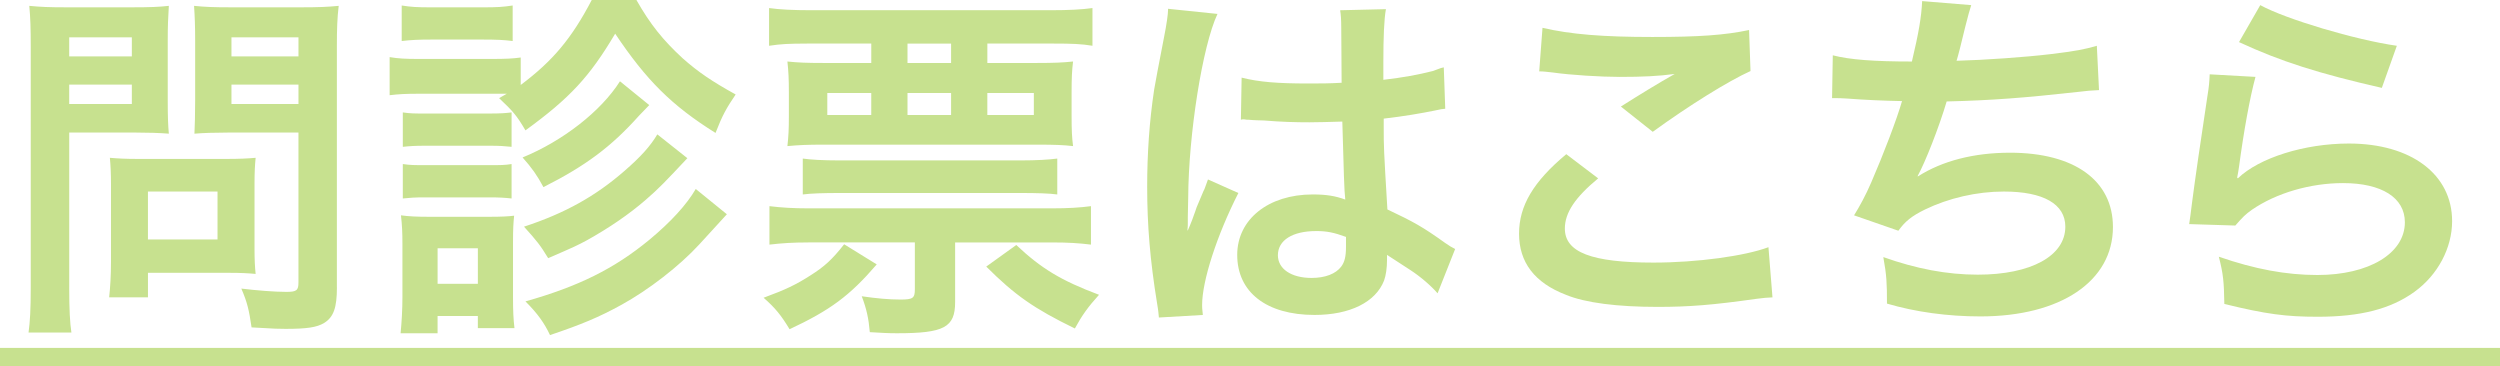
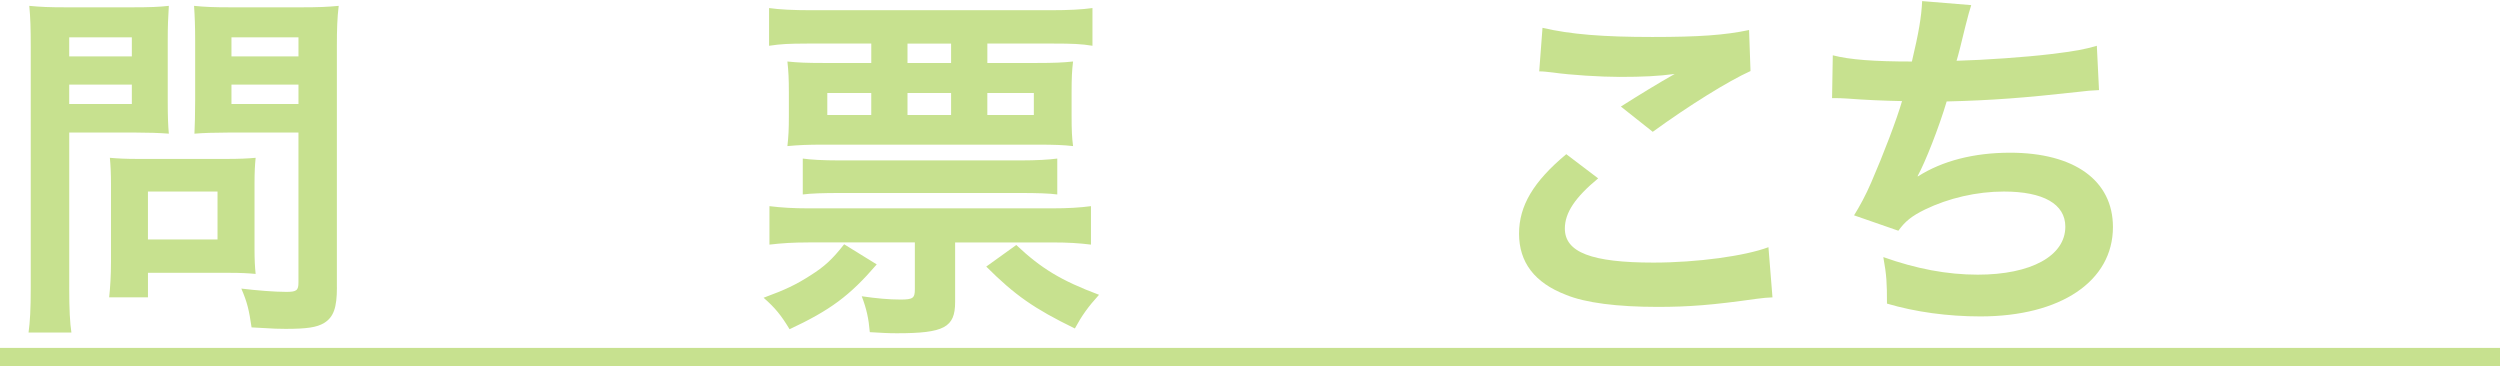
<svg xmlns="http://www.w3.org/2000/svg" id="_レイヤー_1" data-name="レイヤー 1" width="122.917" height="18.004" viewBox="0 0 122.917 18.004">
  <path style="fill: #c7e18f;" d="M3.403,14.134c0,1.081.036,1.747.108,2.215H1.404c.072-.54.108-1.116.108-2.232V2.322c0-.954-.018-1.458-.072-2.034.559.054.973.072,1.837.072h3.187c.937,0,1.351-.019,1.837-.072-.036.576-.054.99-.054,1.692v2.971c0,.811.018,1.225.054,1.621-.433-.036-1.062-.055-1.656-.055h-3.241v7.616ZM3.403,2.772h3.079v-.937h-3.079v.937ZM3.403,5.113h3.079v-.954h-3.079v.954ZM12.514,12.243c0,.522.019.883.055,1.225-.379-.036-.757-.054-1.278-.054h-4.016v1.206h-1.908c.054-.504.09-1.062.09-1.746v-3.854c0-.486-.019-.882-.055-1.261.396.036.811.055,1.333.055h4.447c.558,0,1.008-.019,1.387-.055-.036.36-.055.721-.055,1.243v3.24ZM7.274,11.775h3.421v-2.358h-3.421v2.358ZM16.565,14.134c0,.99-.162,1.459-.631,1.747-.359.216-.846.288-1.891.288-.288,0-.485,0-1.674-.072-.126-.864-.216-1.242-.504-1.908.756.09,1.62.162,2.214.162.505,0,.595-.072.595-.469v-7.364h-3.476c-.594,0-1.242.019-1.638.055.018-.486.035-.847.035-1.621V1.98c0-.685-.018-1.17-.054-1.692.54.054.937.072,1.837.072h3.421c.864,0,1.296-.019,1.854-.072-.072.594-.09,1.134-.09,2.017v11.829ZM11.38,2.772h3.295v-.937h-3.295v.937ZM11.38,5.113h3.295v-.954h-3.295v.954Z" />
-   <path style="fill: #c7e18f;" d="M24.918,4.609h-4.321c-.648,0-.99.018-1.44.072v-1.873c.432.072.774.09,1.44.09h3.565c.72,0,1.062-.018,1.44-.071v1.35c1.584-1.188,2.502-2.286,3.492-4.177h2.197c.684,1.206,1.314,1.98,2.269,2.862.774.685,1.44,1.135,2.61,1.783-.45.666-.647,1.008-.99,1.891-2.16-1.351-3.402-2.593-4.934-4.88-1.26,2.125-2.232,3.169-4.411,4.754-.432-.738-.612-.937-1.296-1.585l.378-.216ZM19.696,16.385c.054-.559.09-1.17.09-1.765v-2.629c0-.576-.018-.918-.072-1.404.396.054.774.072,1.405.072h2.916c.631,0,.955-.019,1.243-.054-.036.359-.055.63-.055,1.296v2.737c0,.611.019,1.08.072,1.494h-1.801v-.595h-1.98v.847h-1.818ZM19.75.27c.45.072.738.091,1.459.091h2.538c.703,0,.991-.019,1.459-.091v1.747c-.414-.054-.811-.072-1.459-.072h-2.538c-.631,0-1.009.019-1.459.072V.27ZM19.805,5.527c.378.055.558.055,1.134.055h3.115c.576,0,.792-.019,1.099-.055v1.692c-.36-.036-.559-.054-1.099-.054h-3.115c-.558,0-.792.018-1.134.054v-1.692ZM19.805,8.066c.378.054.558.054,1.134.054h3.097c.595,0,.774,0,1.117-.054v1.692c-.343-.036-.559-.054-1.135-.054h-3.097c-.559,0-.757.018-1.116.054v-1.692ZM21.515,13.954h1.98v-1.747h-1.98v1.747ZM31.922,5.167q-.288.288-.504.522c-1.368,1.53-2.629,2.467-4.699,3.511-.307-.576-.576-.954-1.026-1.458,1.98-.811,3.853-2.269,4.789-3.745l1.44,1.17ZM33.795,7.778c-1.081,1.152-1.405,1.494-2.053,2.053-.811.702-1.783,1.368-2.881,1.98-.469.252-.576.306-1.909.882-.396-.647-.54-.828-1.188-1.548,2.035-.667,3.529-1.513,4.934-2.737.811-.702,1.278-1.225,1.621-1.801l1.477,1.171ZM35.739,10.533q-.324.36-1.351,1.477c-.973,1.062-2.503,2.25-3.854,2.988-1.08.595-1.944.955-3.492,1.477-.271-.576-.595-1.044-1.207-1.656,2.611-.738,4.357-1.603,6.086-3.025,1.062-.882,1.837-1.729,2.287-2.502l1.53,1.242Z" />
  <path style="fill: #c7e18f;" d="M43.106,13c-1.332,1.548-2.286,2.25-4.285,3.187-.414-.684-.702-1.044-1.278-1.548,1.08-.396,1.603-.648,2.305-1.099.685-.433,1.062-.774,1.656-1.53l1.603.99ZM39.668,2.143c-.847,0-1.279.018-1.855.108V.396c.505.071,1.152.107,2.089.107h11.722c.937,0,1.585-.036,2.089-.107v1.854c-.54-.091-1.026-.108-1.891-.108h-3.277v.954h2.449c.81,0,1.26-.018,1.765-.072-.055.45-.072.811-.072,1.531v1.134c0,.738.018,1.062.072,1.494-.469-.054-.919-.071-1.729-.071h-10.569c-.721,0-1.188.018-1.747.071.055-.485.072-.828.072-1.476v-1.152c0-.667-.018-1.045-.072-1.531.522.055.973.072,1.747.072h2.377v-.954h-3.169ZM39.739,11.92c-.756,0-1.296.035-1.908.107v-1.891c.576.072,1.188.108,1.908.108h11.992c.773,0,1.368-.036,1.908-.108v1.891c-.576-.072-1.116-.107-1.908-.107h-4.771v2.935c0,1.242-.54,1.53-2.863,1.53-.432,0-.72-.018-1.332-.054-.055-.667-.162-1.152-.396-1.765.738.107,1.333.162,1.909.162.611,0,.702-.072.702-.504v-2.305h-5.24ZM39.47,7.796c.378.055.99.091,1.782.091h8.948c.757,0,1.369-.036,1.783-.091v1.765c-.378-.054-1.026-.072-1.783-.072h-8.948c-.738,0-1.387.019-1.782.072v-1.765ZM40.676,4.573v1.08h2.161v-1.08h-2.161ZM44.619,3.097h2.143v-.954h-2.143v.954ZM44.619,5.653h2.143v-1.08h-2.143v1.08ZM49.967,12.046c1.225,1.152,2.196,1.746,4.069,2.448-.54.594-.847,1.026-1.188,1.656-1.999-.972-2.953-1.639-4.357-3.043l1.477-1.062ZM48.544,5.653h2.287v-1.08h-2.287v1.08Z" />
-   <path style="fill: #c7e18f;" d="M56.979,15.61c-.019-.18-.019-.288-.09-.702-.343-2.106-.486-3.835-.486-5.726,0-1.62.107-3.205.342-4.771q.09-.54.486-2.575c.126-.63.198-1.152.198-1.332v-.072l2.431.252c-.738,1.567-1.423,5.906-1.44,9.039q-.019.648-.019.937v.288c0,.144,0,.18-.018.378h.018q.091-.198.217-.522c.036-.126.126-.324.216-.611q.162-.379.342-.811c.036-.055.055-.108.216-.559l1.495.666c-1.062,2.089-1.783,4.321-1.783,5.51,0,.126,0,.145.036.486l-2.16.126ZM61.048,3.817c.846.216,1.782.288,3.259.288.63,0,1.026,0,1.656-.036,0-1.062-.018-1.963-.018-2.701,0-.396-.019-.666-.055-.864l2.251-.054c-.09.504-.126,1.368-.126,2.646v.828c.937-.107,1.729-.252,2.431-.432q.108-.036.396-.145l.144-.036.072,2.035c-.18.018-.198.018-.522.09-.612.126-1.548.288-2.503.396v.396c0,1.009,0,1.045.181,4.069,1.296.612,1.746.864,2.827,1.639.233.162.323.216.504.306l-.864,2.179c-.307-.359-.847-.828-1.351-1.152-.612-.396-1.026-.666-1.135-.738v.252c0,.396-.054.757-.144,1.009-.414,1.062-1.675,1.692-3.421,1.692-2.359,0-3.8-1.116-3.8-2.953,0-1.746,1.531-2.971,3.71-2.971.666,0,1.116.072,1.603.252-.055-.45-.072-1.332-.145-3.835-.72.019-1.152.036-1.62.036-.667,0-1.387-.018-2.233-.09-.252,0-.45-.019-.54-.019-.162-.018-.27-.018-.306-.018-.09-.019-.145-.019-.181-.019-.018,0-.054,0-.107.019l.036-2.07ZM64.703,11.361c-1.152,0-1.873.45-1.873,1.188,0,.666.648,1.116,1.656,1.116.666,0,1.188-.198,1.459-.559.162-.216.233-.485.233-.972v-.486c-.594-.216-.936-.288-1.476-.288Z" />
  <path style="fill: #c7e18f;" d="M78.577,8.769c-1.134.937-1.638,1.692-1.638,2.467,0,1.17,1.313,1.675,4.356,1.675,2.143,0,4.502-.324,5.654-.757l.198,2.467c-.307.019-.414.019-.793.072-2.16.306-3.312.396-4.861.396-1.962,0-3.547-.197-4.501-.594-1.549-.594-2.305-1.603-2.305-3.007,0-1.368.702-2.557,2.322-3.907l1.566,1.188ZM75.841,1.368c1.387.324,2.988.45,5.401.45,2.287,0,3.565-.09,4.754-.342l.071,2.017c-1.08.486-3.024,1.692-4.807,2.988l-1.567-1.242c.937-.594,1.819-1.134,2.647-1.603-.792.108-1.566.145-2.701.145-.918,0-2.412-.09-3.295-.217-.36-.035-.414-.054-.666-.054l.162-2.143Z" />
  <path style="fill: #c7e18f;" d="M90.112,2.719c.828.216,2.035.306,3.89.306.342-1.44.468-2.196.504-2.971l2.413.198q-.108.324-.288,1.044-.324,1.351-.433,1.692c1.368-.035,3.403-.18,4.592-.323,1.332-.162,1.674-.234,2.305-.414l.107,2.179c-.414.018-.576.035-1.044.09-2.611.288-4.195.414-6.446.468-.378,1.278-1.062,3.007-1.422,3.655v.036c1.206-.774,2.772-1.171,4.537-1.171,3.169,0,5.06,1.369,5.06,3.655,0,2.665-2.575,4.394-6.518,4.394-1.603,0-3.188-.216-4.592-.63,0-1.026-.018-1.387-.18-2.287,1.62.576,3.133.864,4.645.864,2.611,0,4.304-.918,4.304-2.358,0-1.116-1.08-1.729-3.024-1.729-1.333,0-2.72.324-3.872.882-.666.324-.99.595-1.313,1.045l-2.179-.757c.27-.432.576-.99.846-1.62.595-1.369,1.261-3.115,1.513-3.997-.954-.019-1.765-.055-2.719-.126-.252-.019-.433-.019-.576-.019h-.145l.036-2.106Z" />
-   <path style="fill: #c7e18f;" d="M110.895,3.781c-.271.99-.576,2.664-.811,4.429q-.036.253-.09.522l.036.036c1.044-1.009,3.277-1.711,5.456-1.711,3.061,0,5.077,1.513,5.077,3.817,0,1.314-.702,2.646-1.854,3.476-1.171.846-2.665,1.224-4.754,1.224-1.548,0-2.538-.126-4.591-.63-.019-1.116-.055-1.477-.271-2.322,1.765.611,3.313.899,4.844.899,2.539,0,4.303-1.062,4.303-2.593,0-1.206-1.134-1.926-3.042-1.926-1.603,0-3.277.485-4.483,1.314-.324.233-.433.342-.811.773l-2.269-.071c.054-.324.054-.396.144-1.081.145-1.116.433-3.114.757-5.239.071-.432.09-.648.107-1.044l2.251.126ZM111.129.252c1.242.685,4.681,1.711,6.716,1.999l-.738,2.07c-3.079-.702-4.97-1.297-7.022-2.251l1.045-1.818Z" />
  <path style="fill: #c7e18f;" d="M0,18.004v-.899h122.917v.899H0Z" />
</svg>